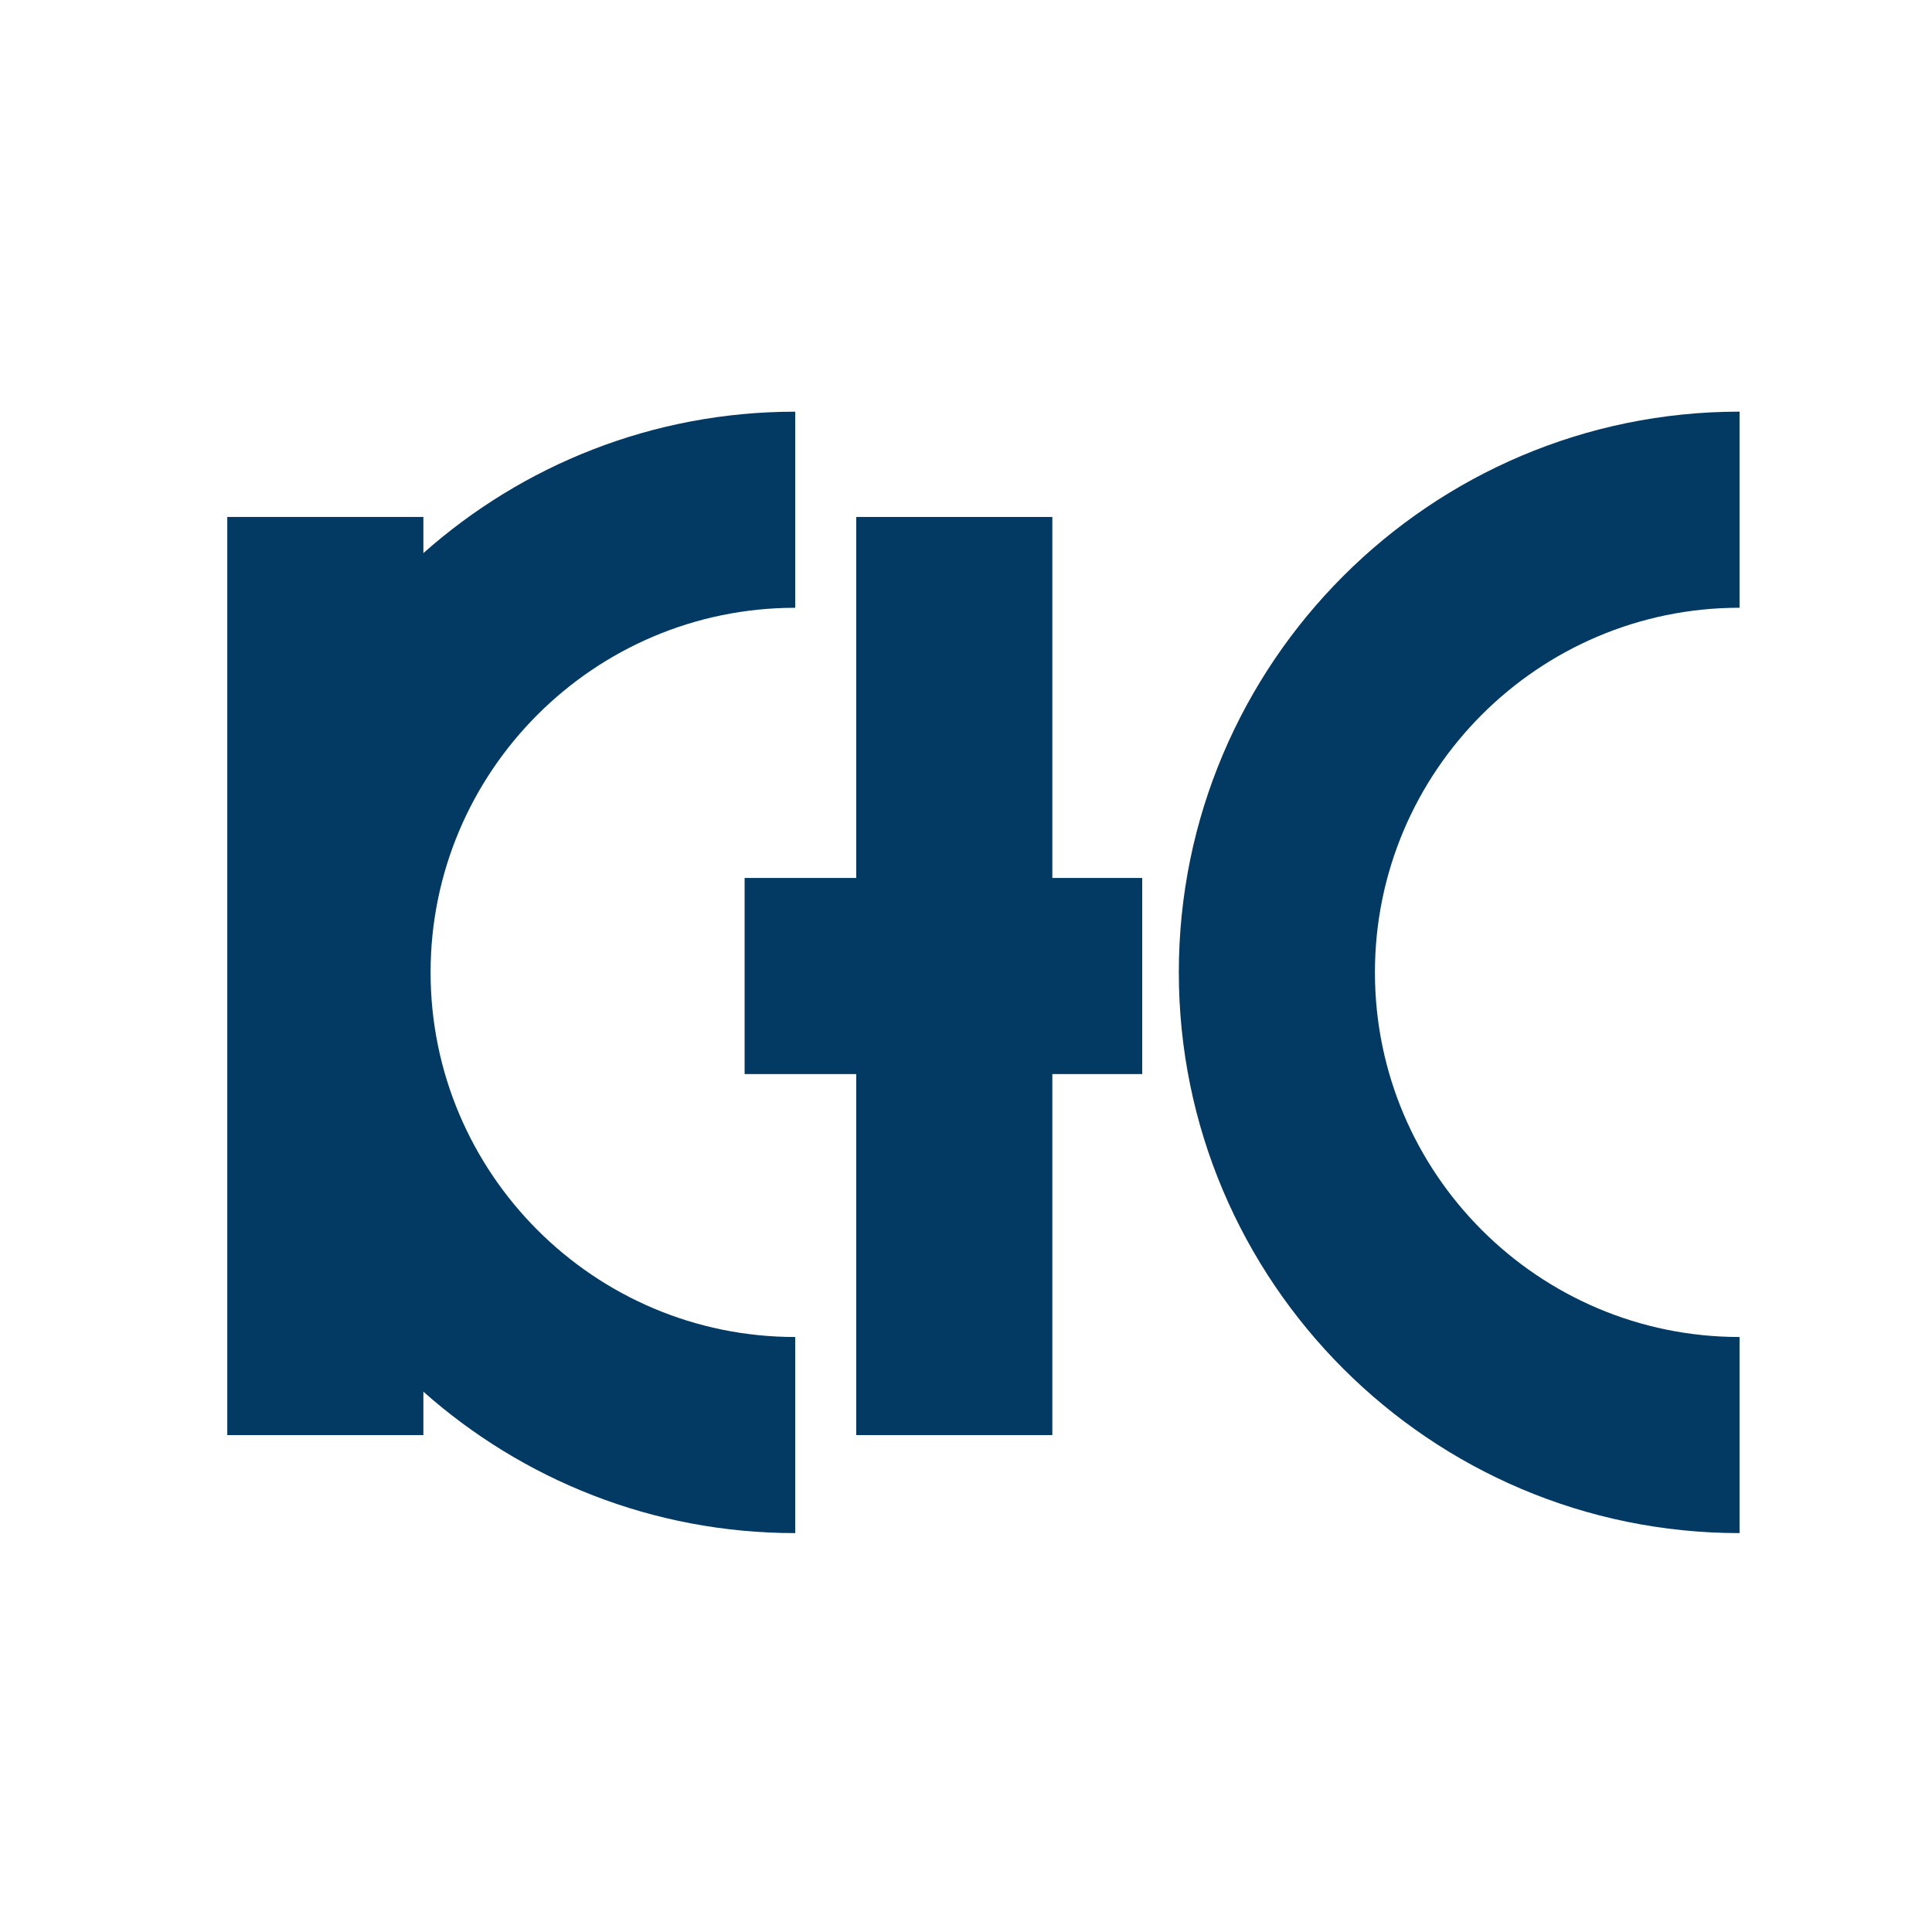
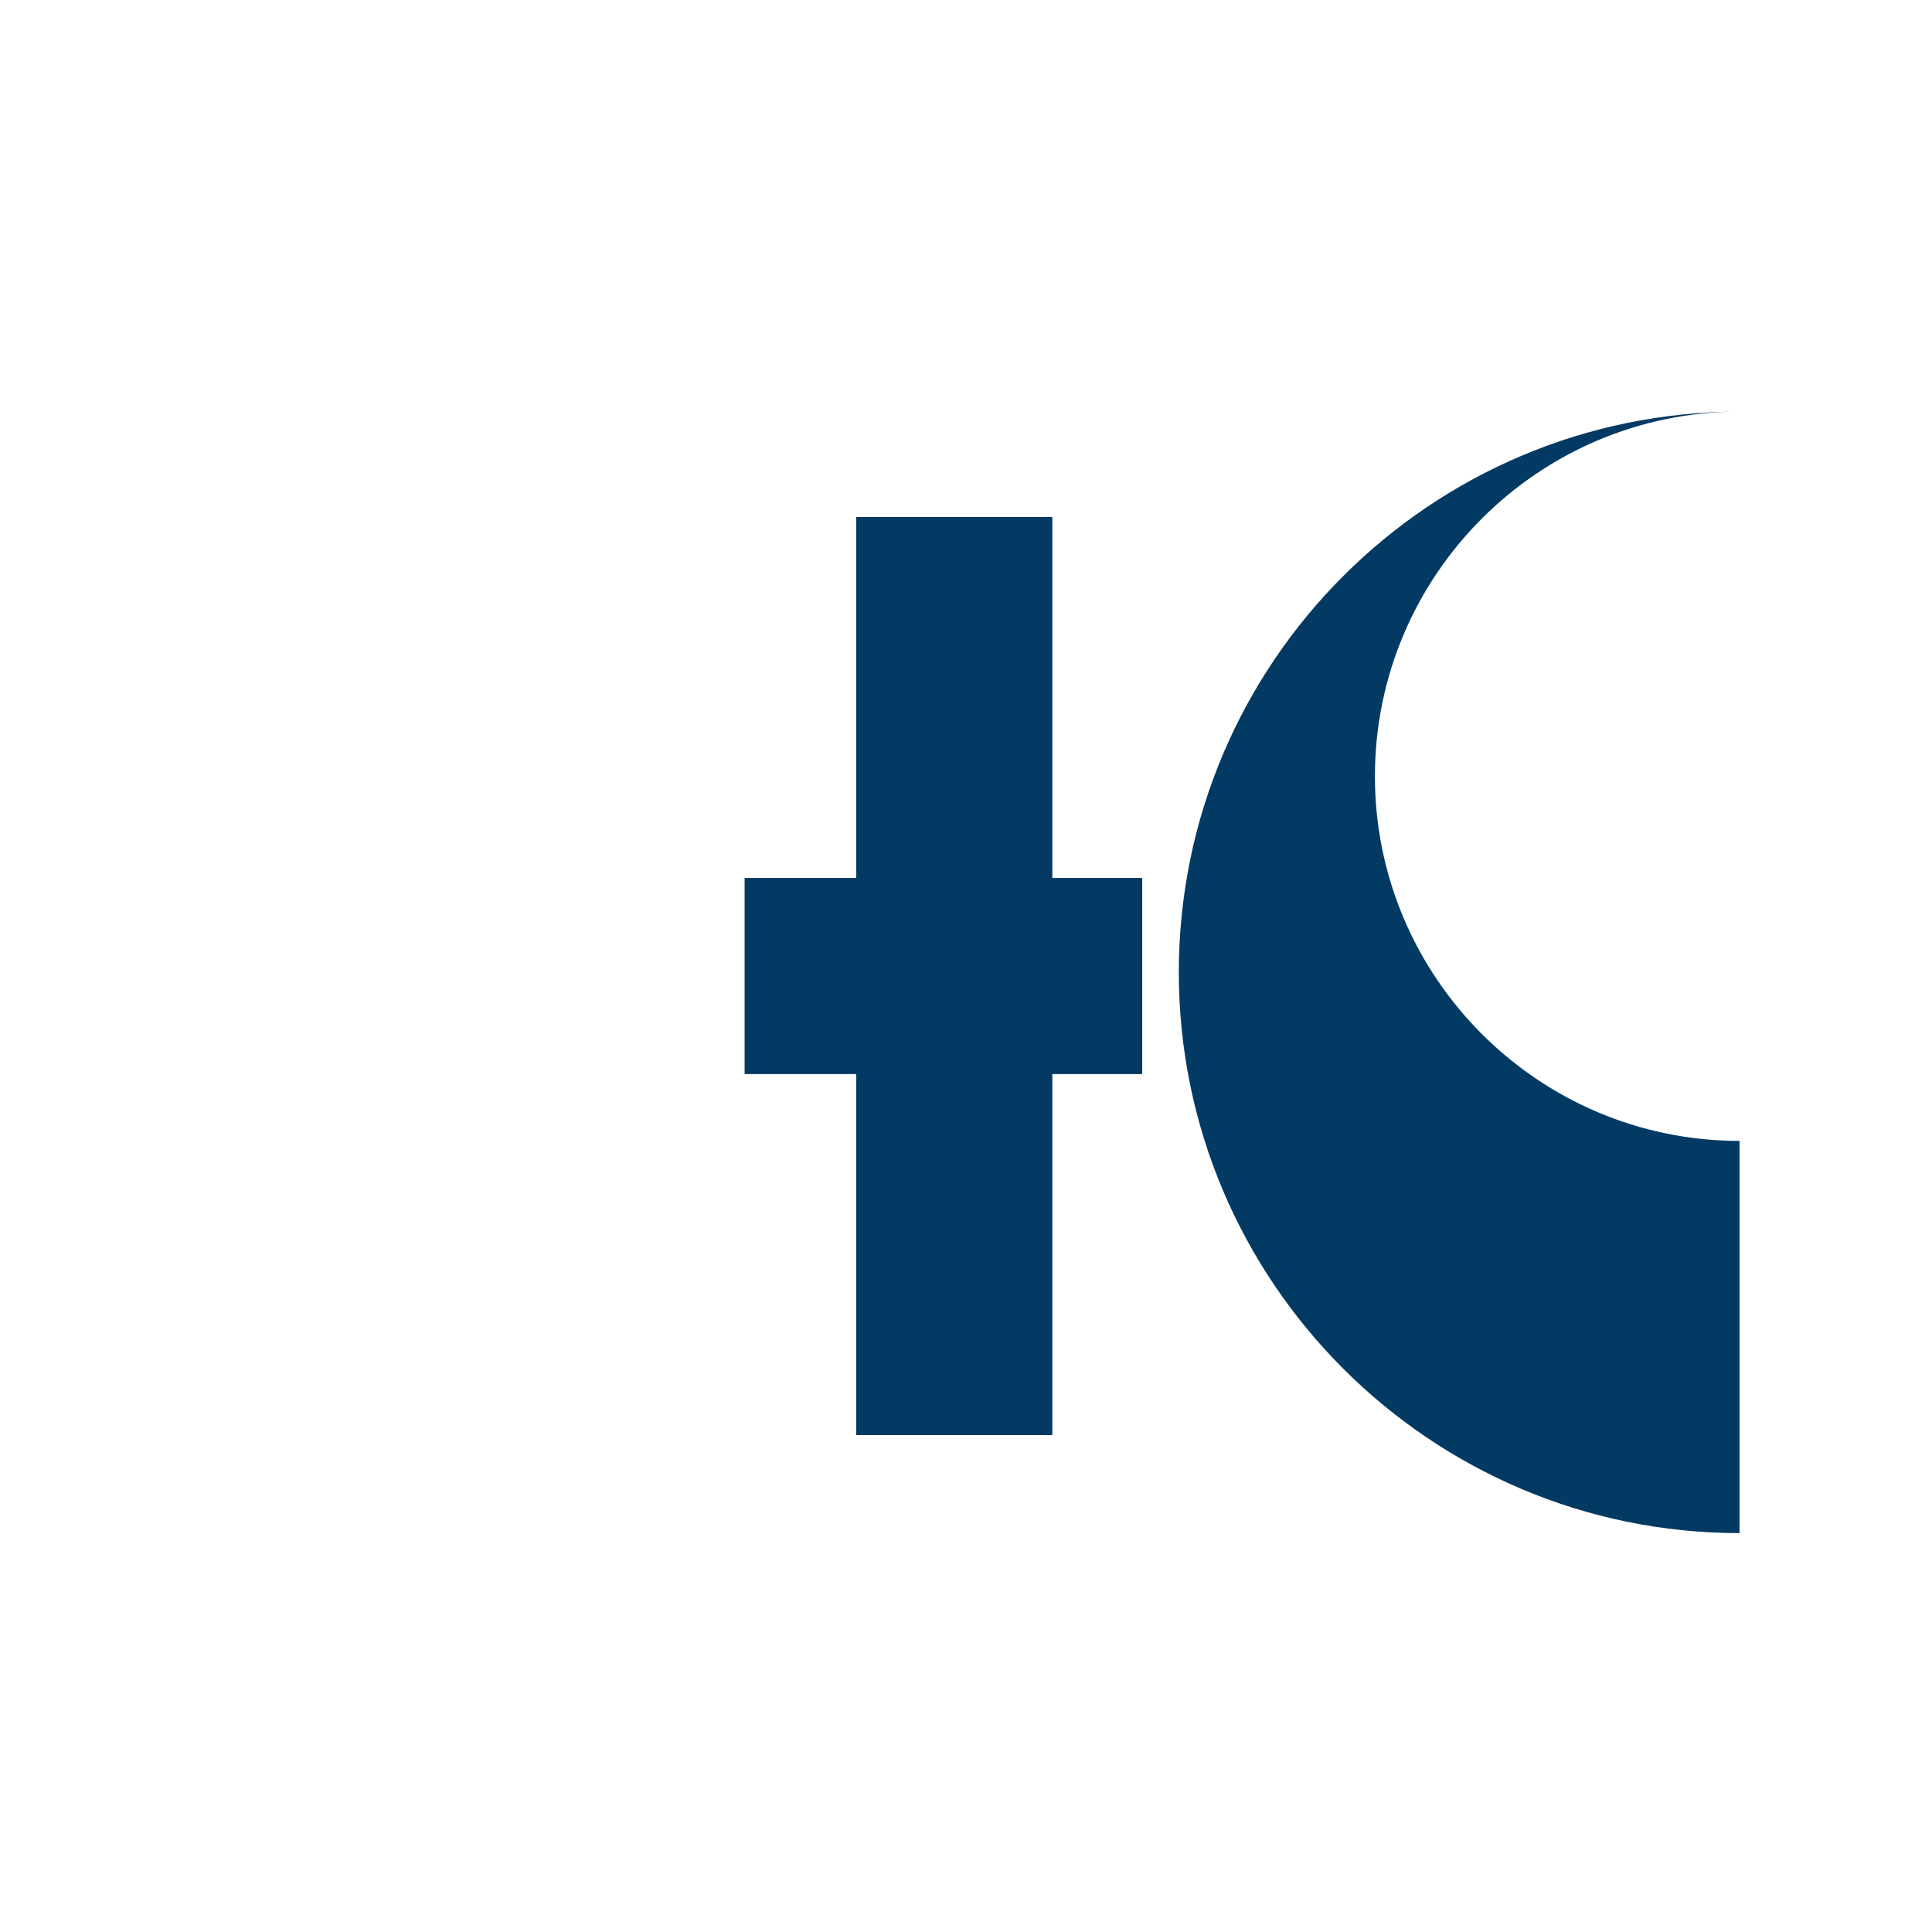
<svg xmlns="http://www.w3.org/2000/svg" version="1.1" id="レイヤー_1" x="0px" y="0px" viewBox="0 0 512 512" style="enable-background:new 0 0 512 512;" xml:space="preserve">
  <style type="text/css">
	.st0{fill:#023A63;}
</style>
  <g>
-     <path class="st0" d="M461,406.29c-81.94,0-148.6-66.66-148.6-148.6c0-81.94,66.66-148.6,148.6-148.6v51.97   c-53.28,0-96.63,43.35-96.63,96.63s43.35,96.63,96.63,96.63V406.29z" />
-     <path class="st0" d="M210.74,161.07V109.1c-37.78,0-72.3,14.18-98.54,37.48V137H60.23v243.31h51.97v-11.5   c26.25,23.3,60.77,37.48,98.54,37.48v-51.97c-53.28,0-96.63-43.35-96.63-96.63S157.46,161.07,210.74,161.07z" />
+     <path class="st0" d="M461,406.29c-81.94,0-148.6-66.66-148.6-148.6c0-81.94,66.66-148.6,148.6-148.6c-53.28,0-96.63,43.35-96.63,96.63s43.35,96.63,96.63,96.63V406.29z" />
    <polygon class="st0" points="302.7,232.67 278.88,232.67 278.88,137 226.91,137 226.91,232.67 197.33,232.67 197.33,284.64    226.91,284.64 226.91,380.31 278.88,380.31 278.88,284.64 302.7,284.64  " />
  </g>
</svg>